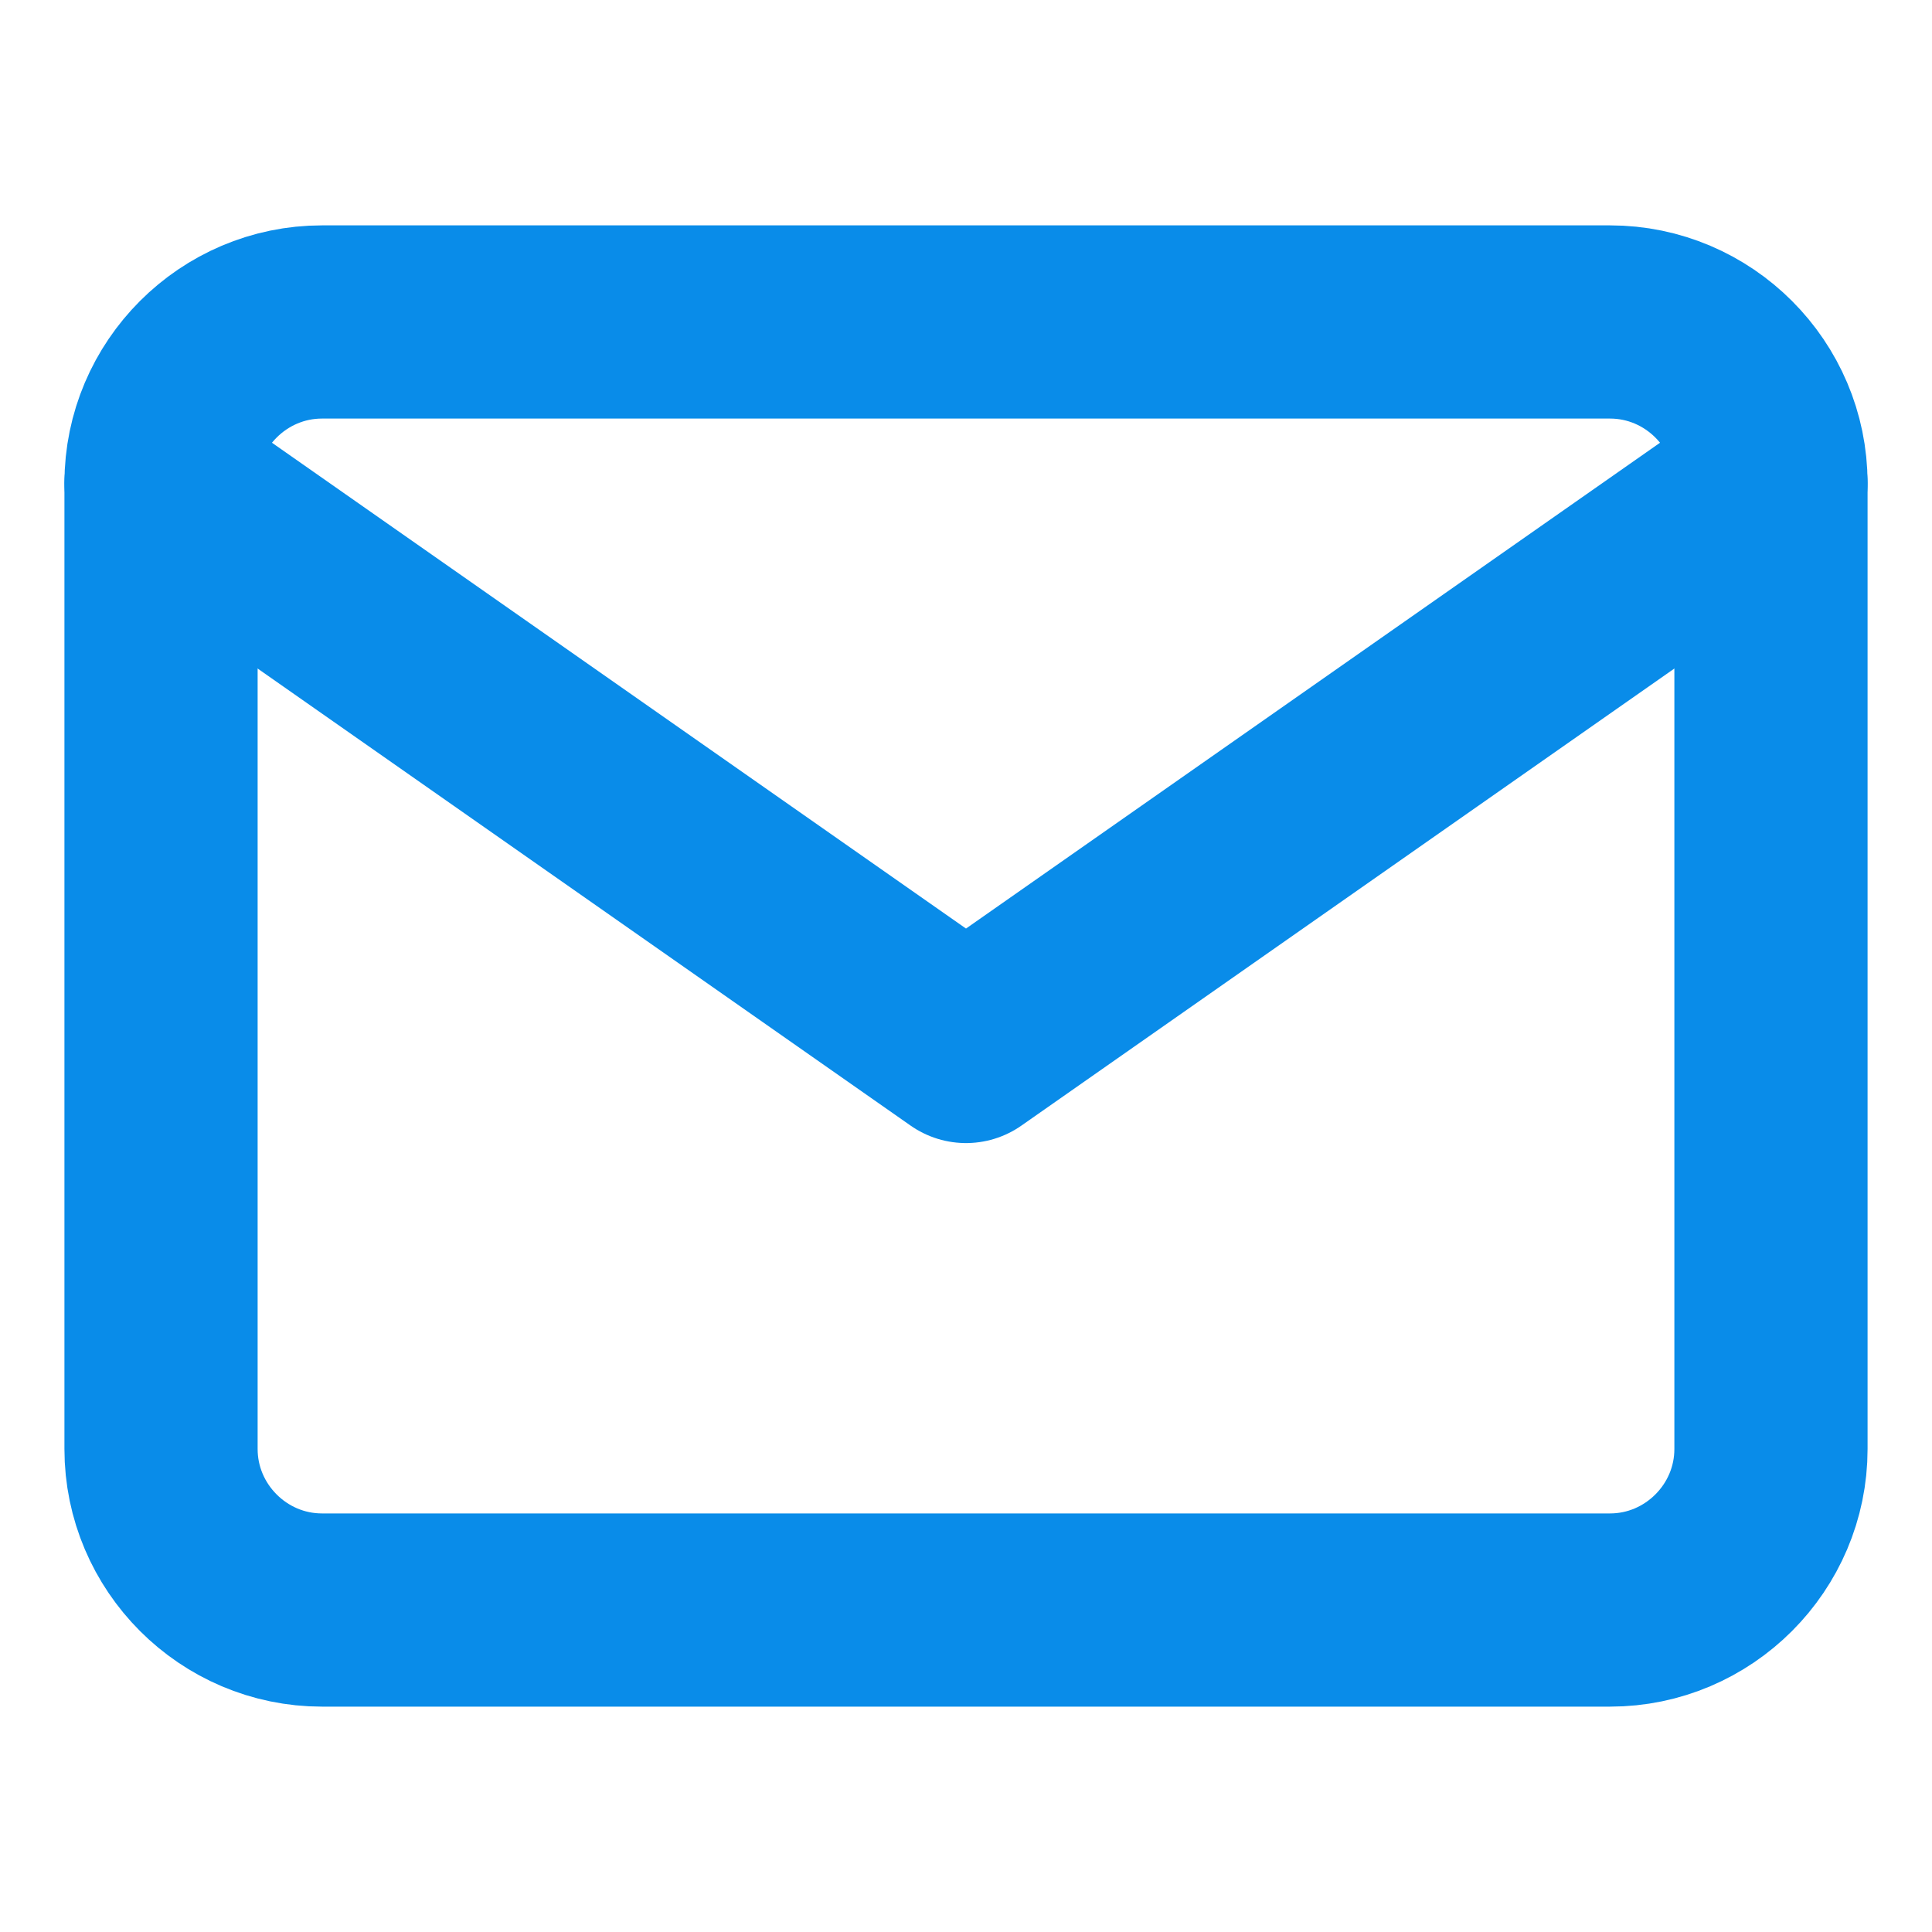
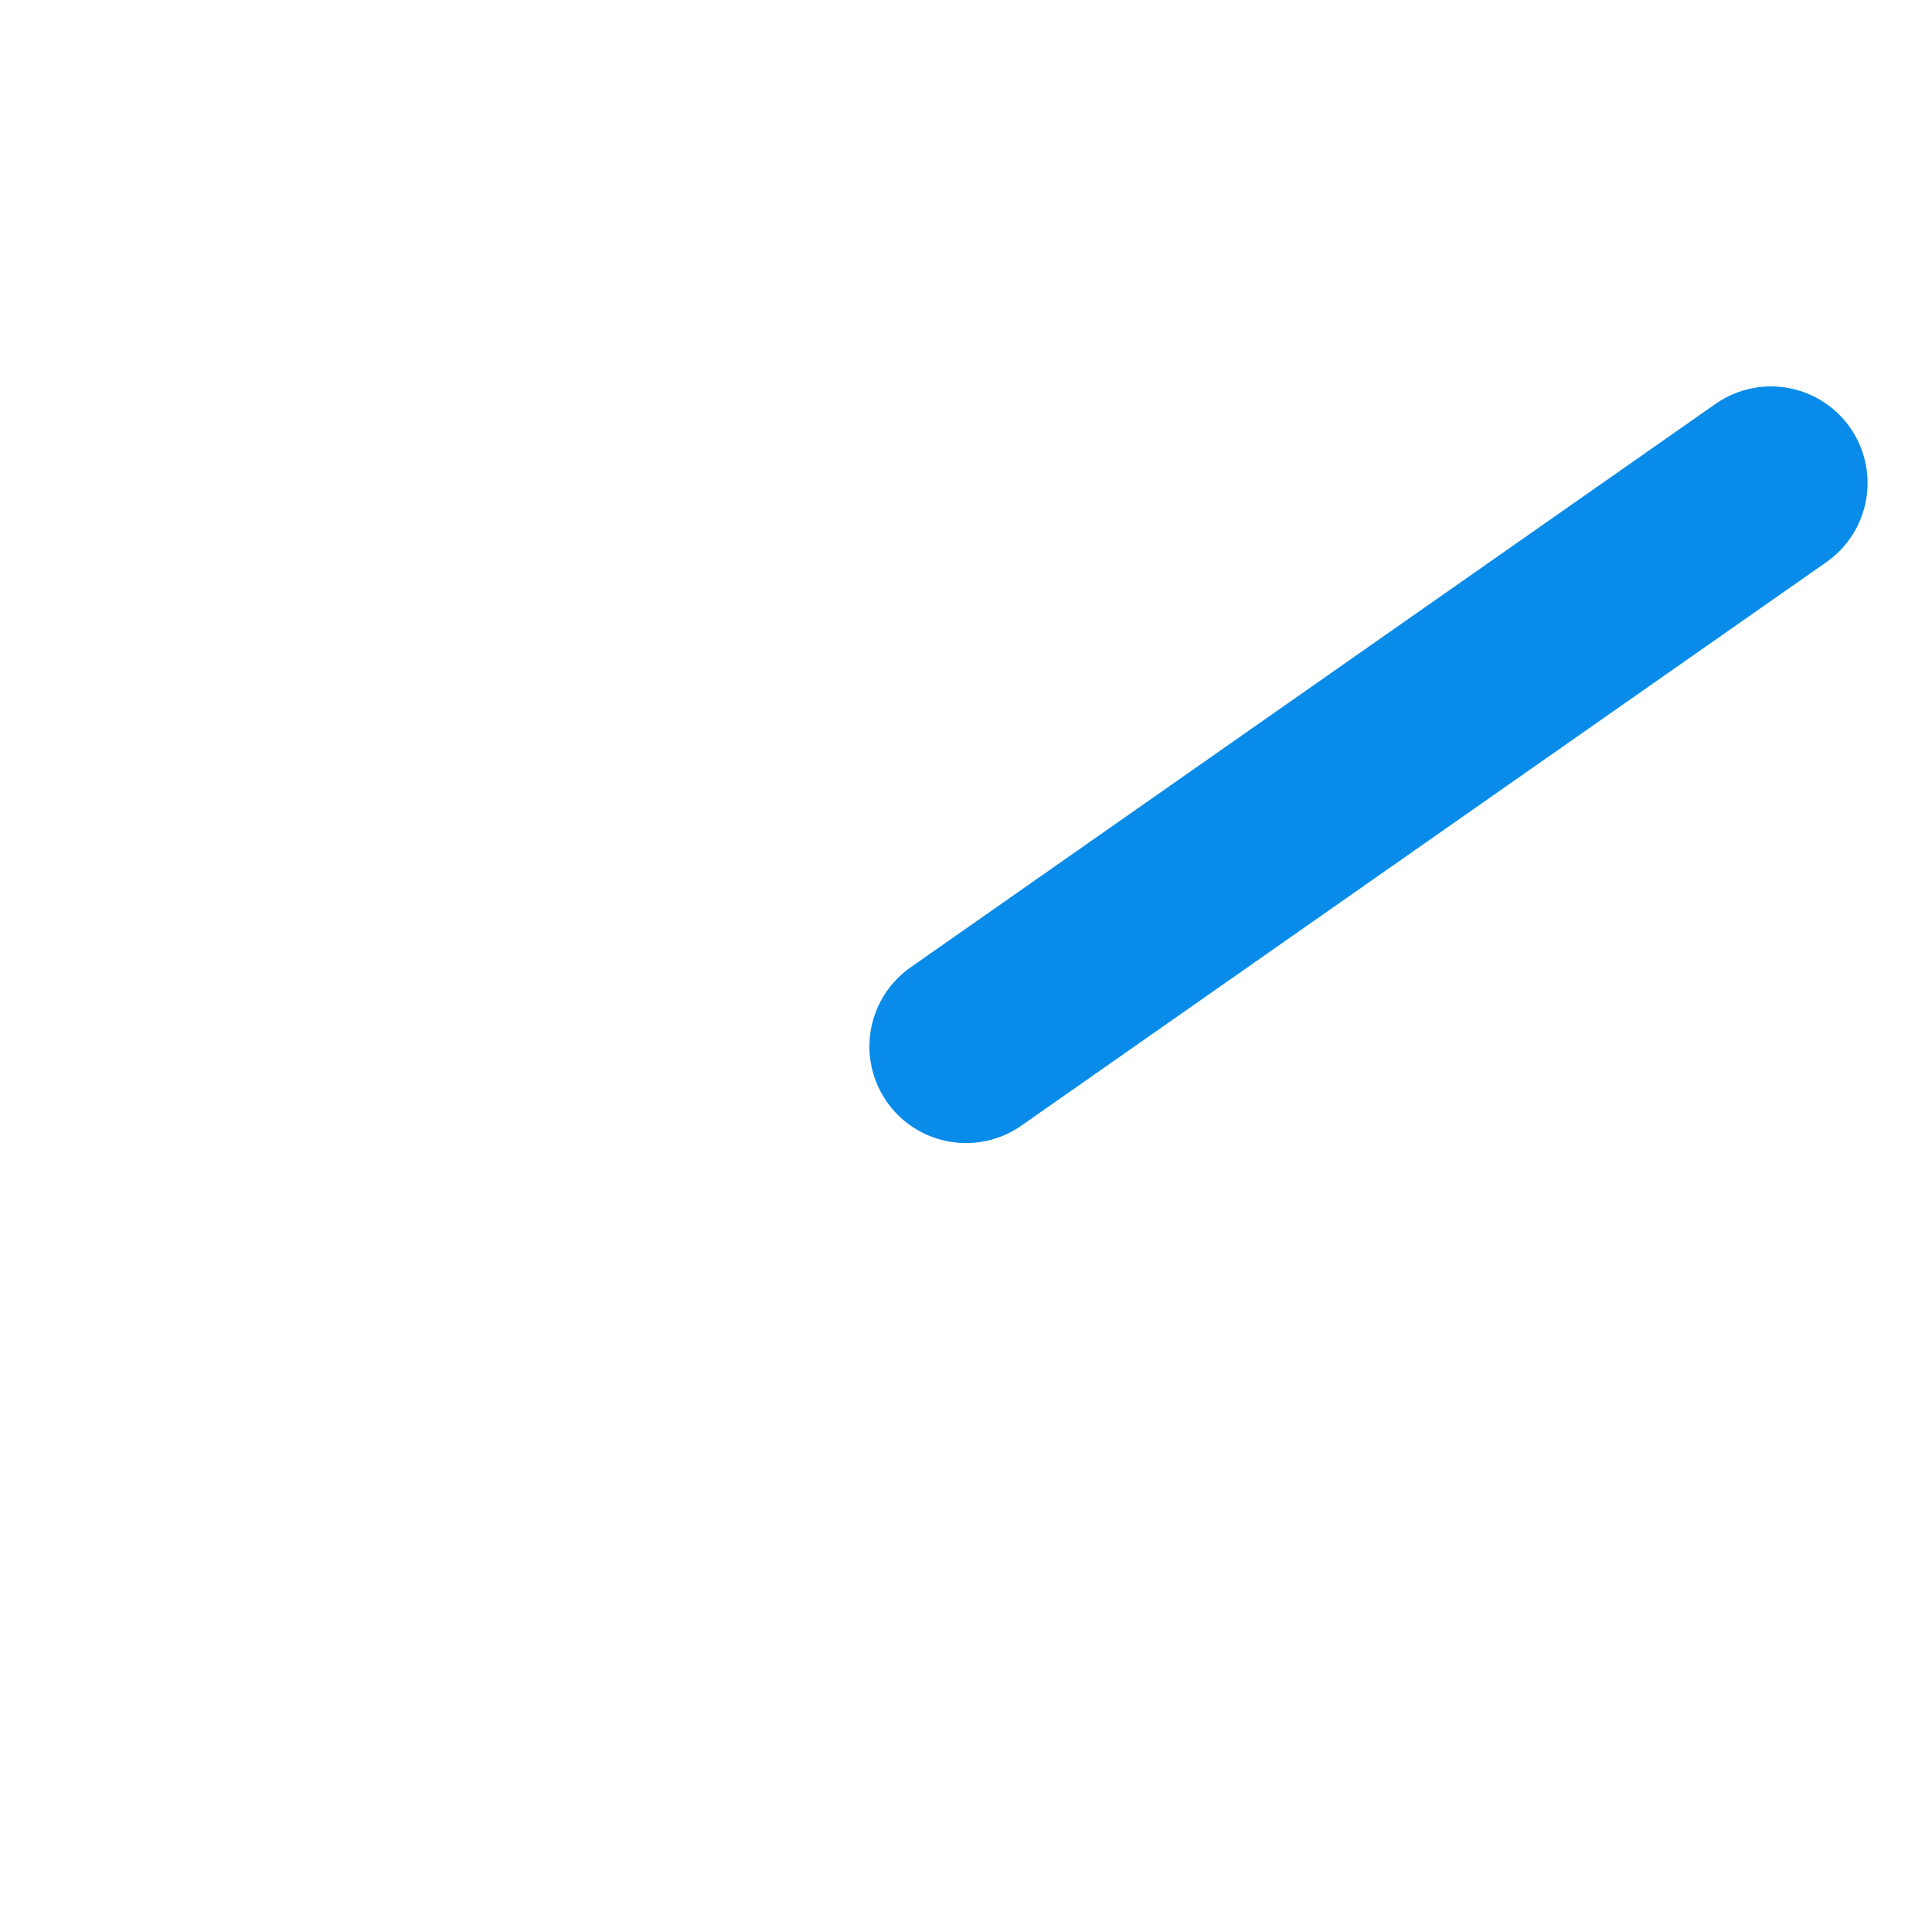
<svg xmlns="http://www.w3.org/2000/svg" width="20" height="20" viewBox="0 0 20 20" fill="none">
-   <path d="M3.333 3.333H16.667C17.583 3.333 18.333 4.083 18.333 5V15C18.333 15.917 17.583 16.667 16.667 16.667H3.333C2.417 16.667 1.667 15.917 1.667 15V5C1.667 4.083 2.417 3.333 3.333 3.333Z" stroke="#098CE9" stroke-width="2" stroke-linecap="round" stroke-linejoin="round" />
-   <path d="M18.333 5L10 10.833L1.667 5" stroke="#098CE9" stroke-width="2" stroke-linecap="round" stroke-linejoin="round" />
+   <path d="M18.333 5L10 10.833" stroke="#098CE9" stroke-width="2" stroke-linecap="round" stroke-linejoin="round" />
</svg>